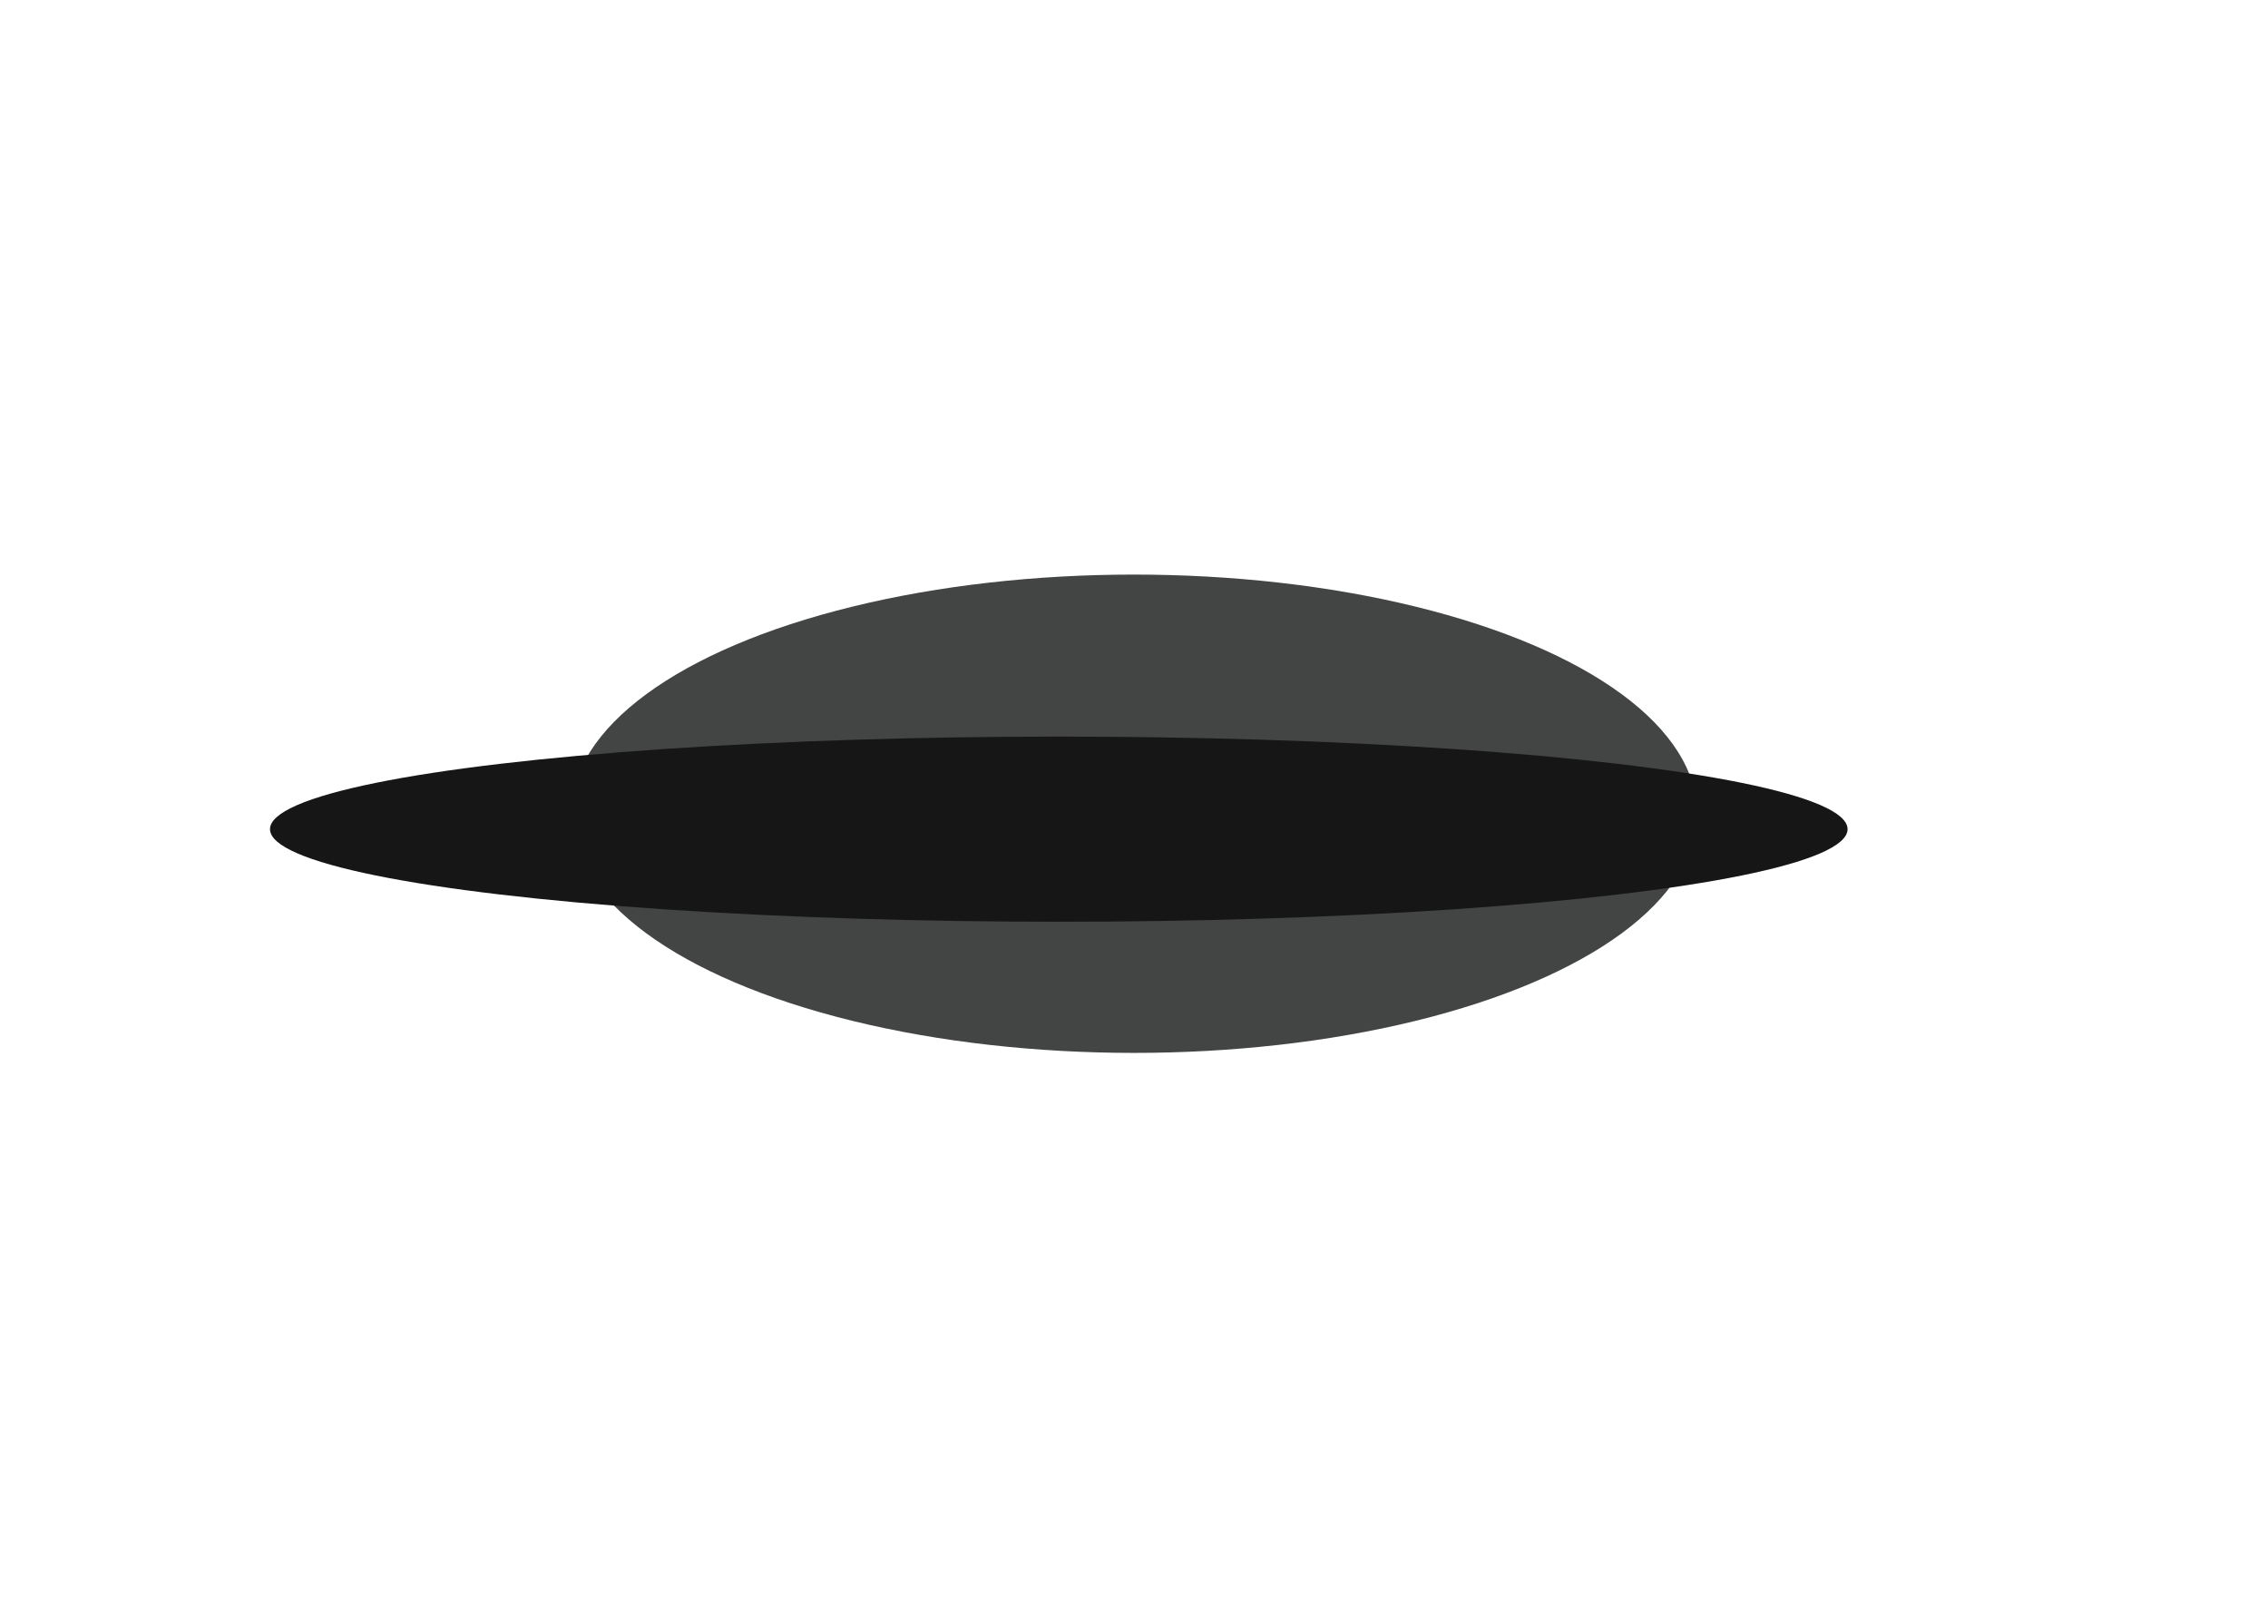
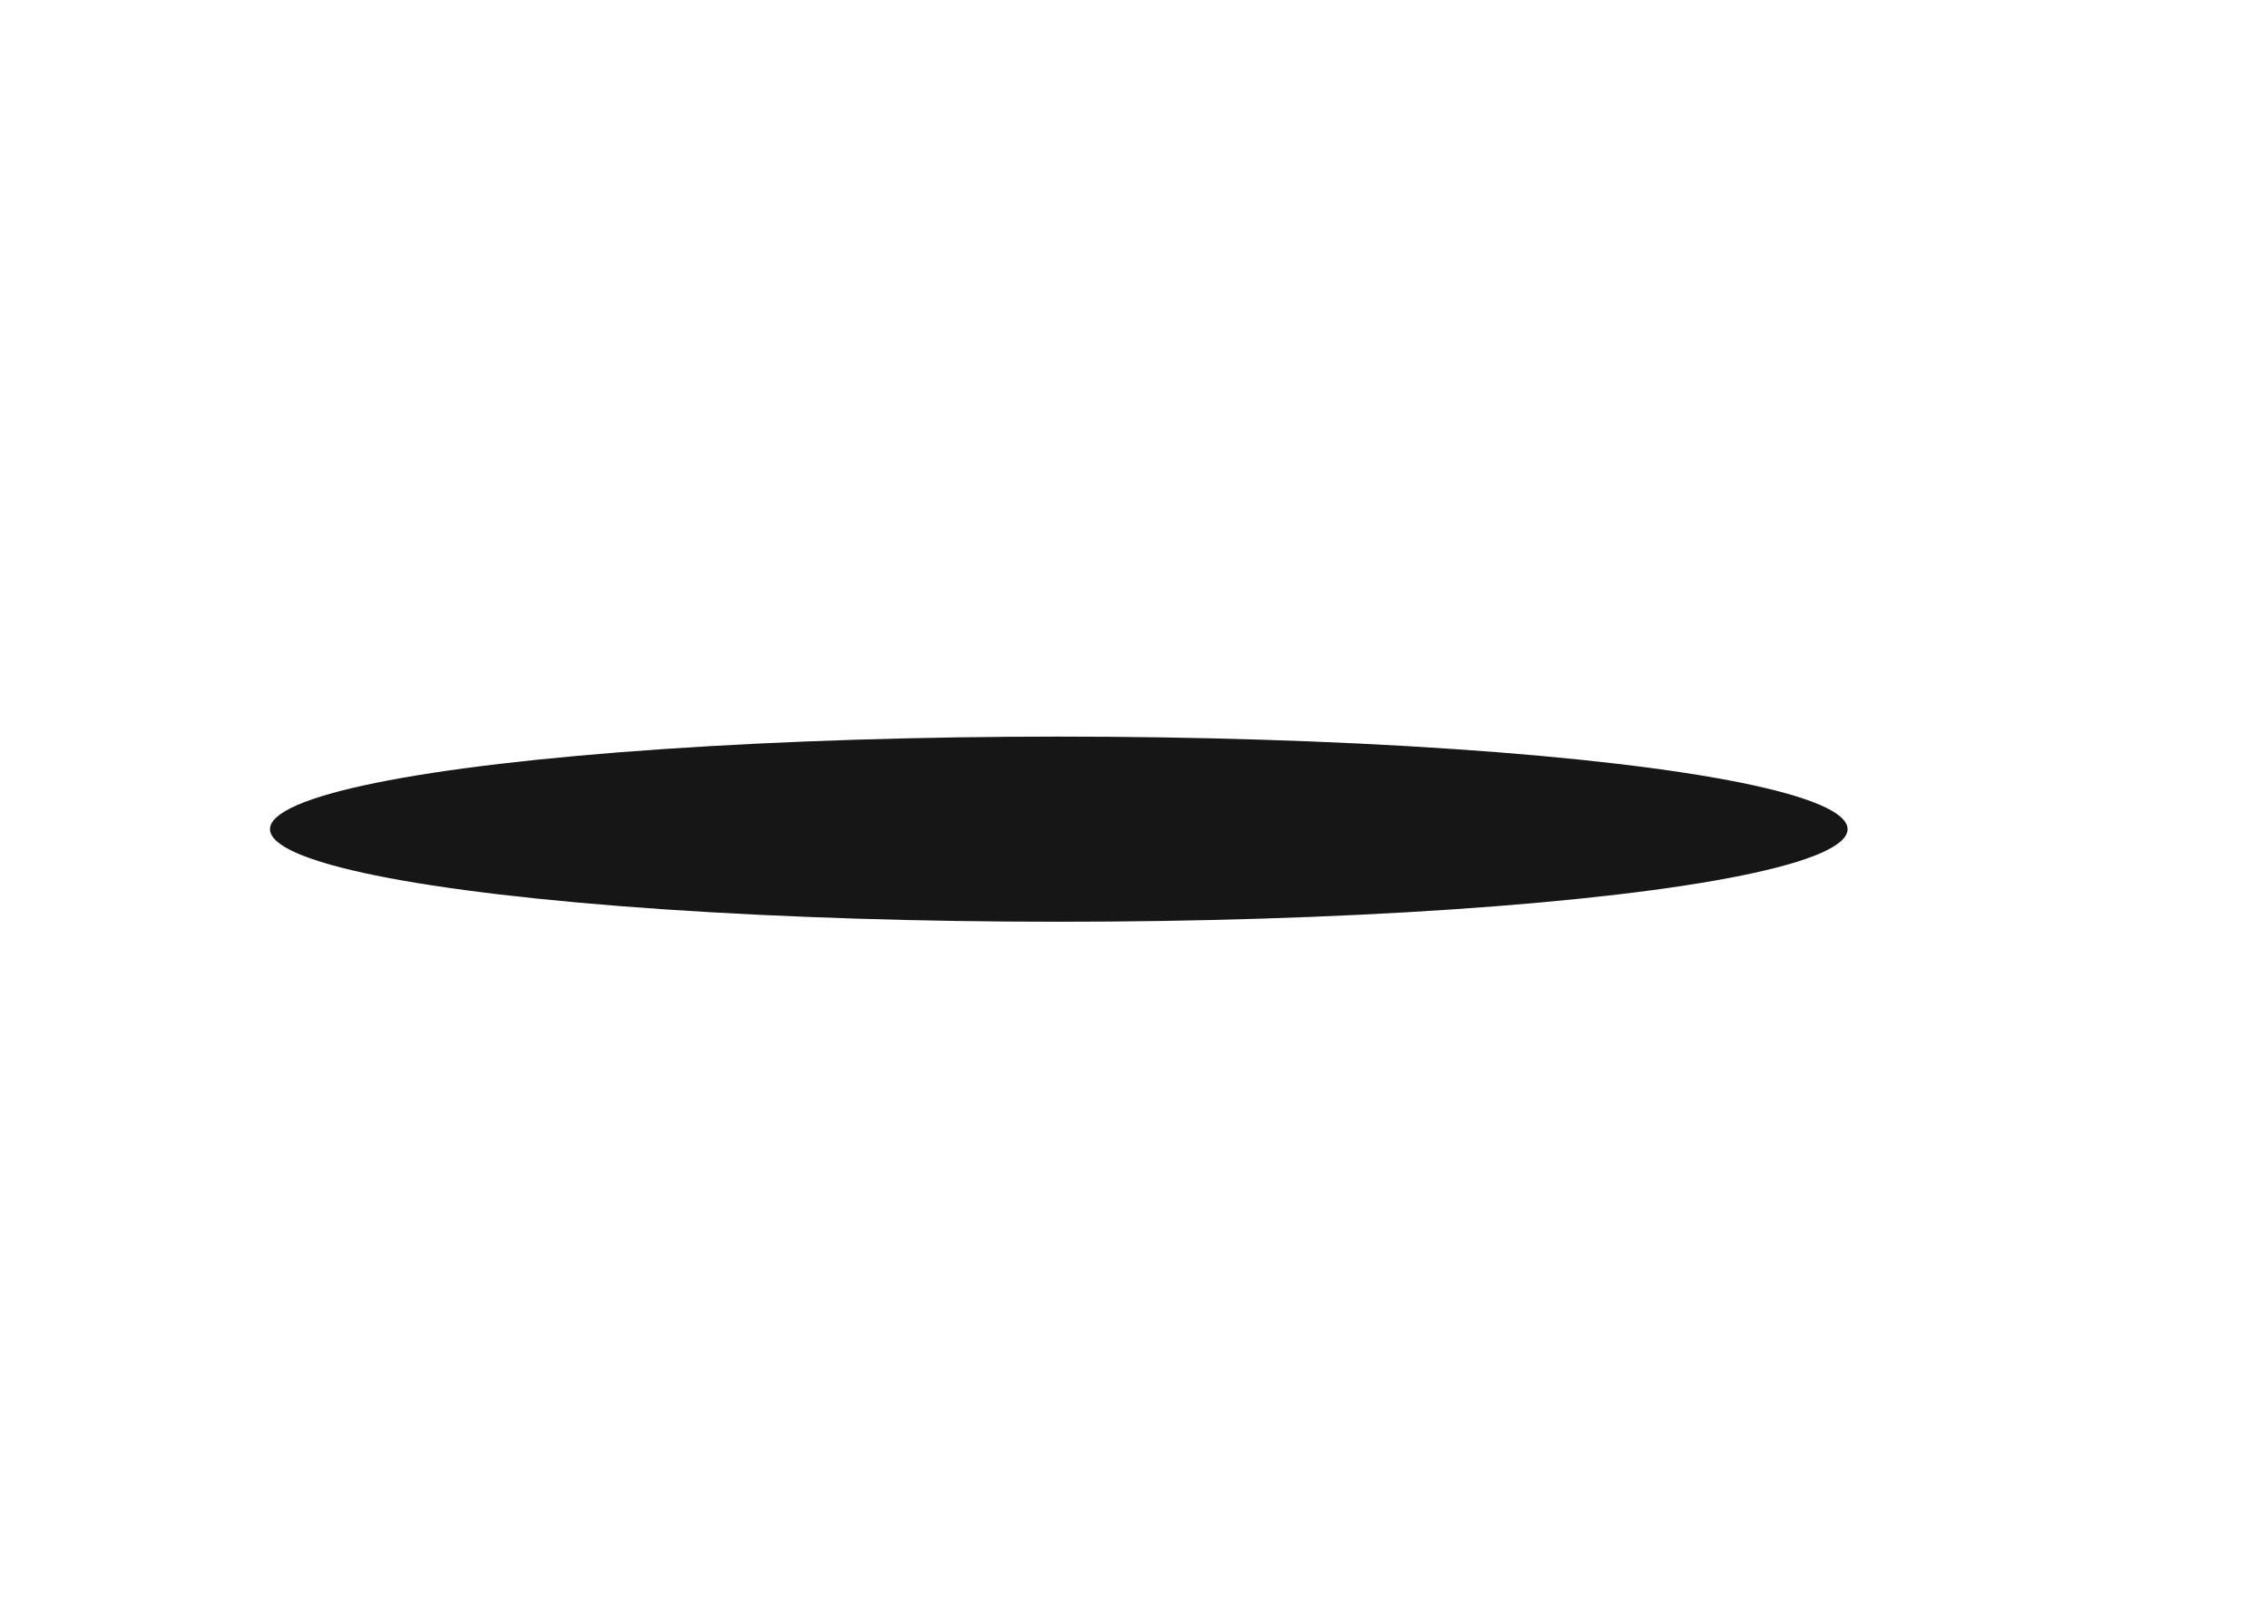
<svg xmlns="http://www.w3.org/2000/svg" width="588" height="421" viewBox="0 0 588 421" fill="none">
  <g filter="url(#filter0_f_916_1508)">
-     <ellipse cx="294" cy="210.956" rx="146" ry="62" fill="#434444" />
-   </g>
+     </g>
  <g filter="url(#filter1_f_916_1508)">
    <ellipse cx="274.5" cy="214.956" rx="204.5" ry="24" fill="#161616" />
  </g>
  <defs>
    <filter id="filter0_f_916_1508" x="0" y="0.956" width="588" height="420" filterUnits="userSpaceOnUse" color-interpolation-filters="sRGB">
      <feFlood flood-opacity="0" result="BackgroundImageFix" />
      <feBlend mode="normal" in="SourceGraphic" in2="BackgroundImageFix" result="shape" />
      <feGaussianBlur stdDeviation="74" result="effect1_foregroundBlur_916_1508" />
    </filter>
    <filter id="filter1_f_916_1508" x="40" y="160.956" width="469" height="108" filterUnits="userSpaceOnUse" color-interpolation-filters="sRGB">
      <feFlood flood-opacity="0" result="BackgroundImageFix" />
      <feBlend mode="normal" in="SourceGraphic" in2="BackgroundImageFix" result="shape" />
      <feGaussianBlur stdDeviation="15" result="effect1_foregroundBlur_916_1508" />
    </filter>
  </defs>
</svg>